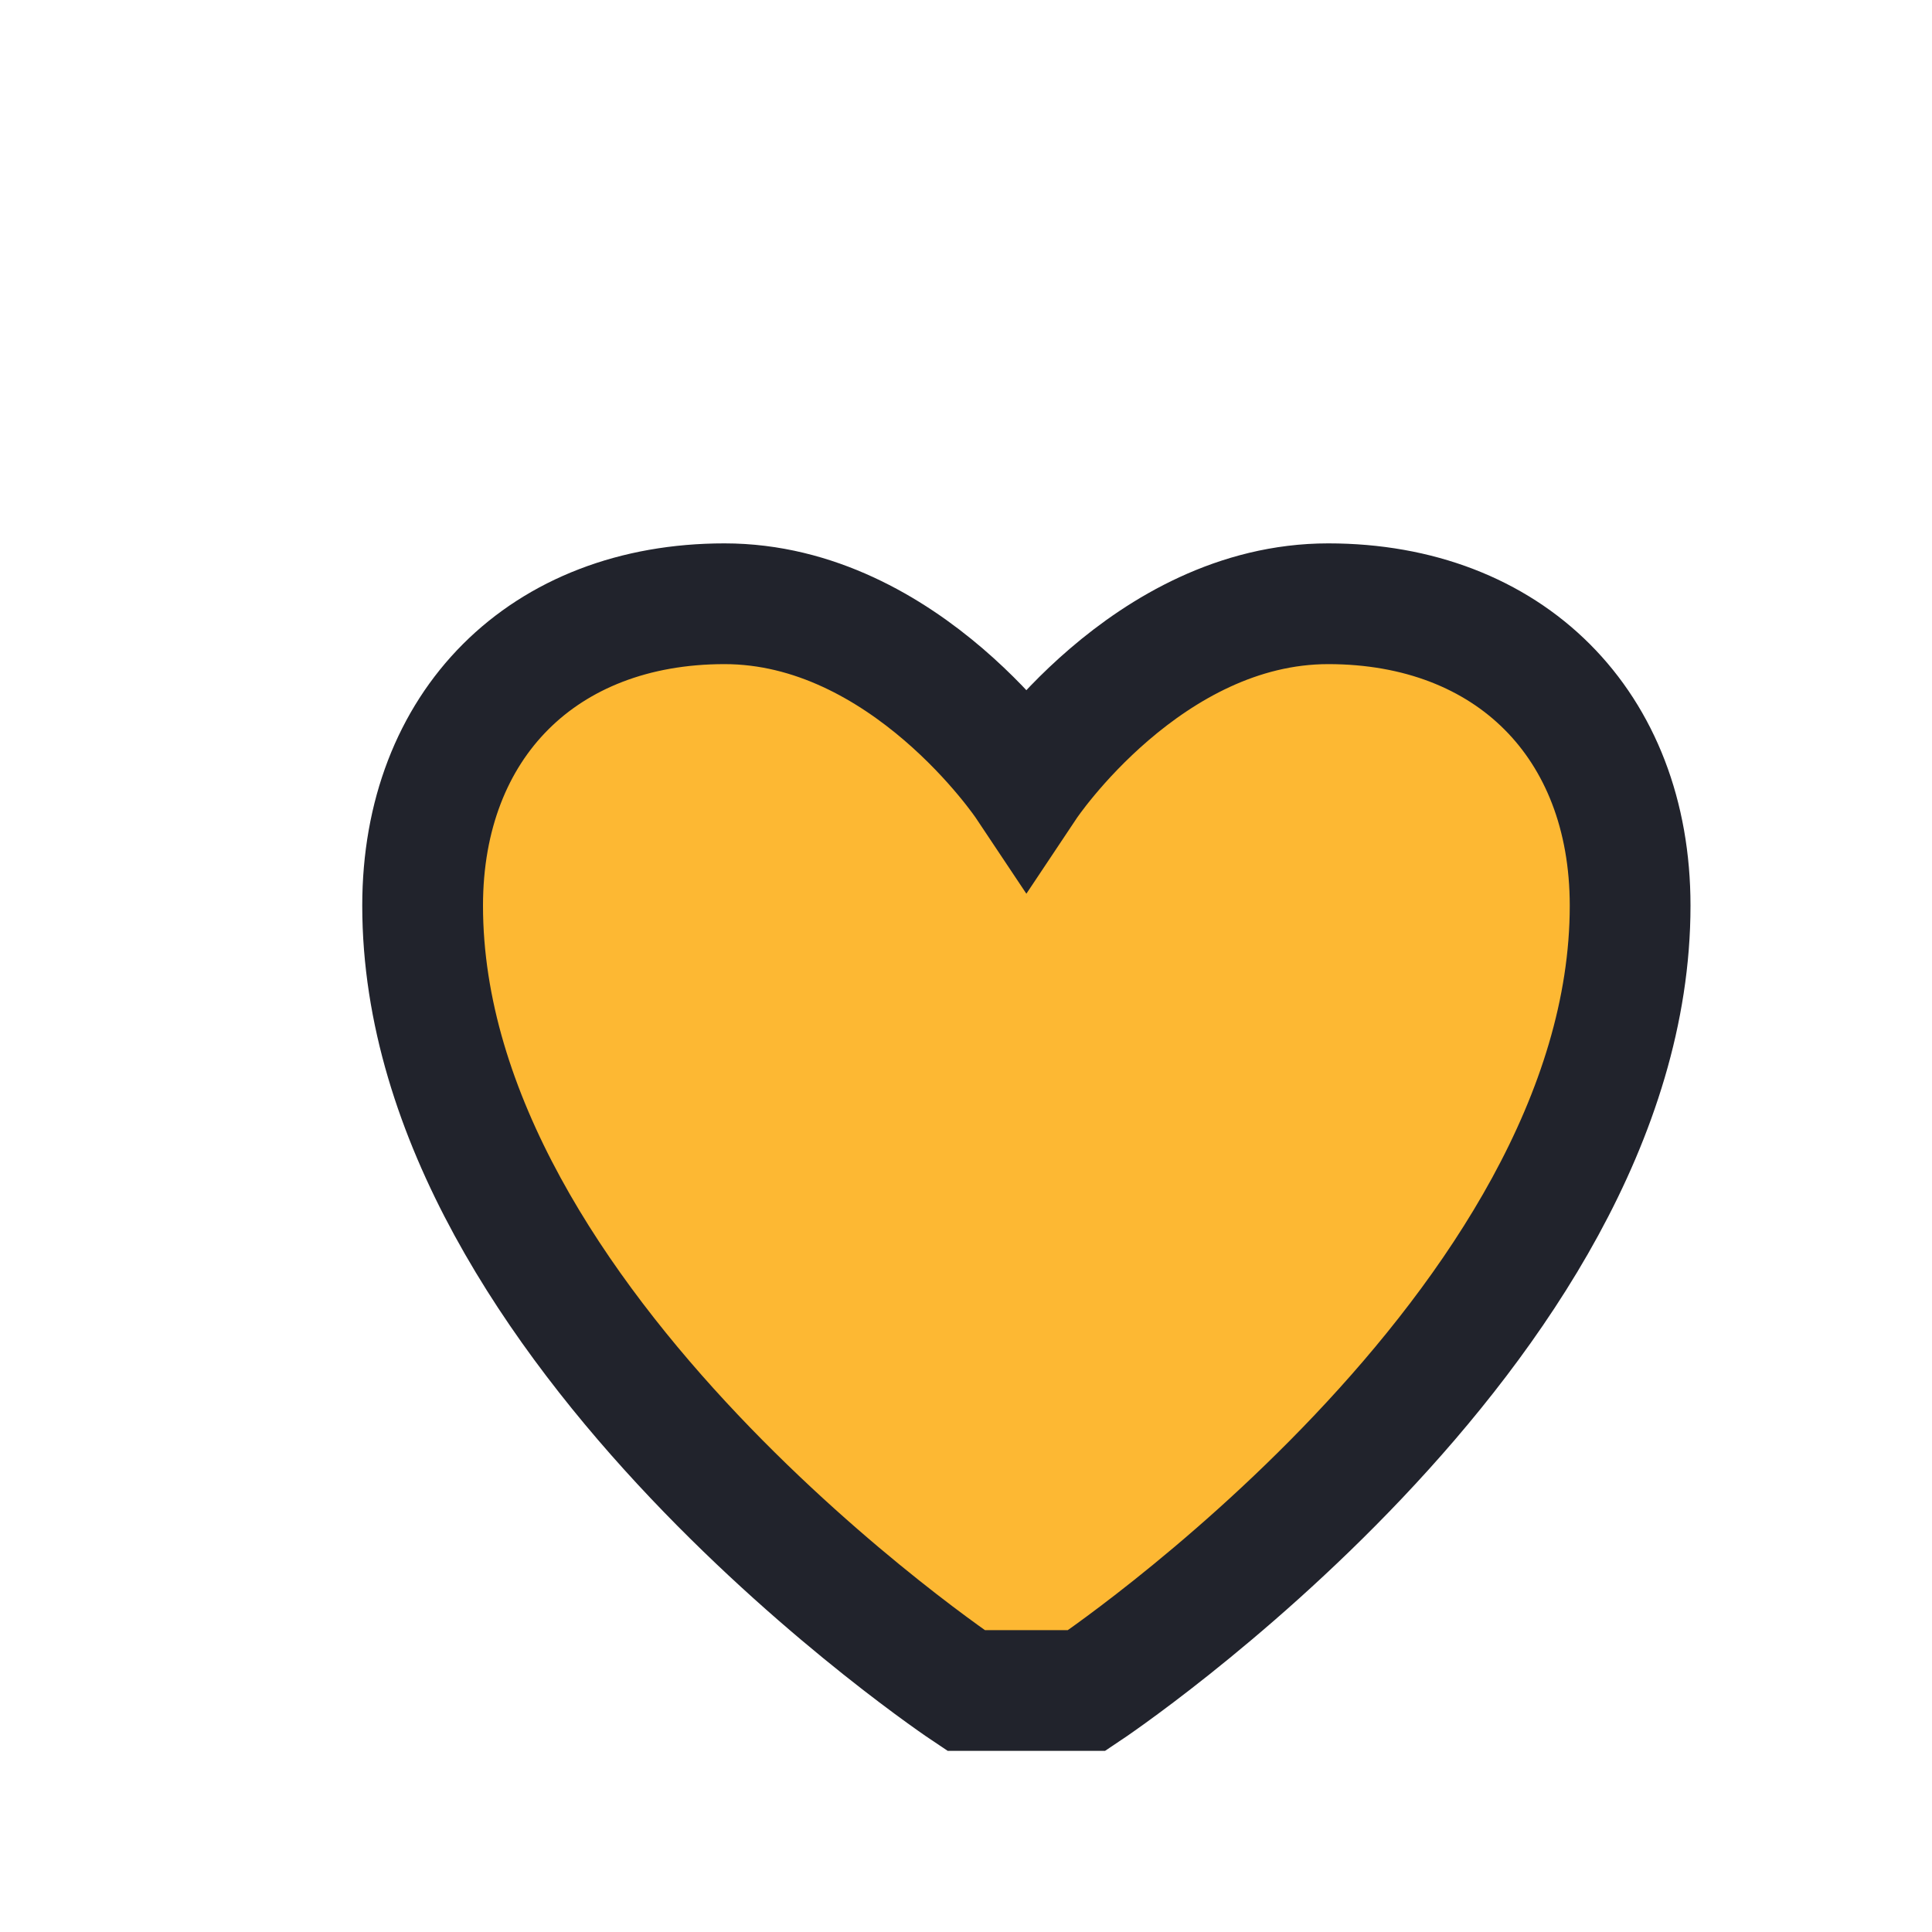
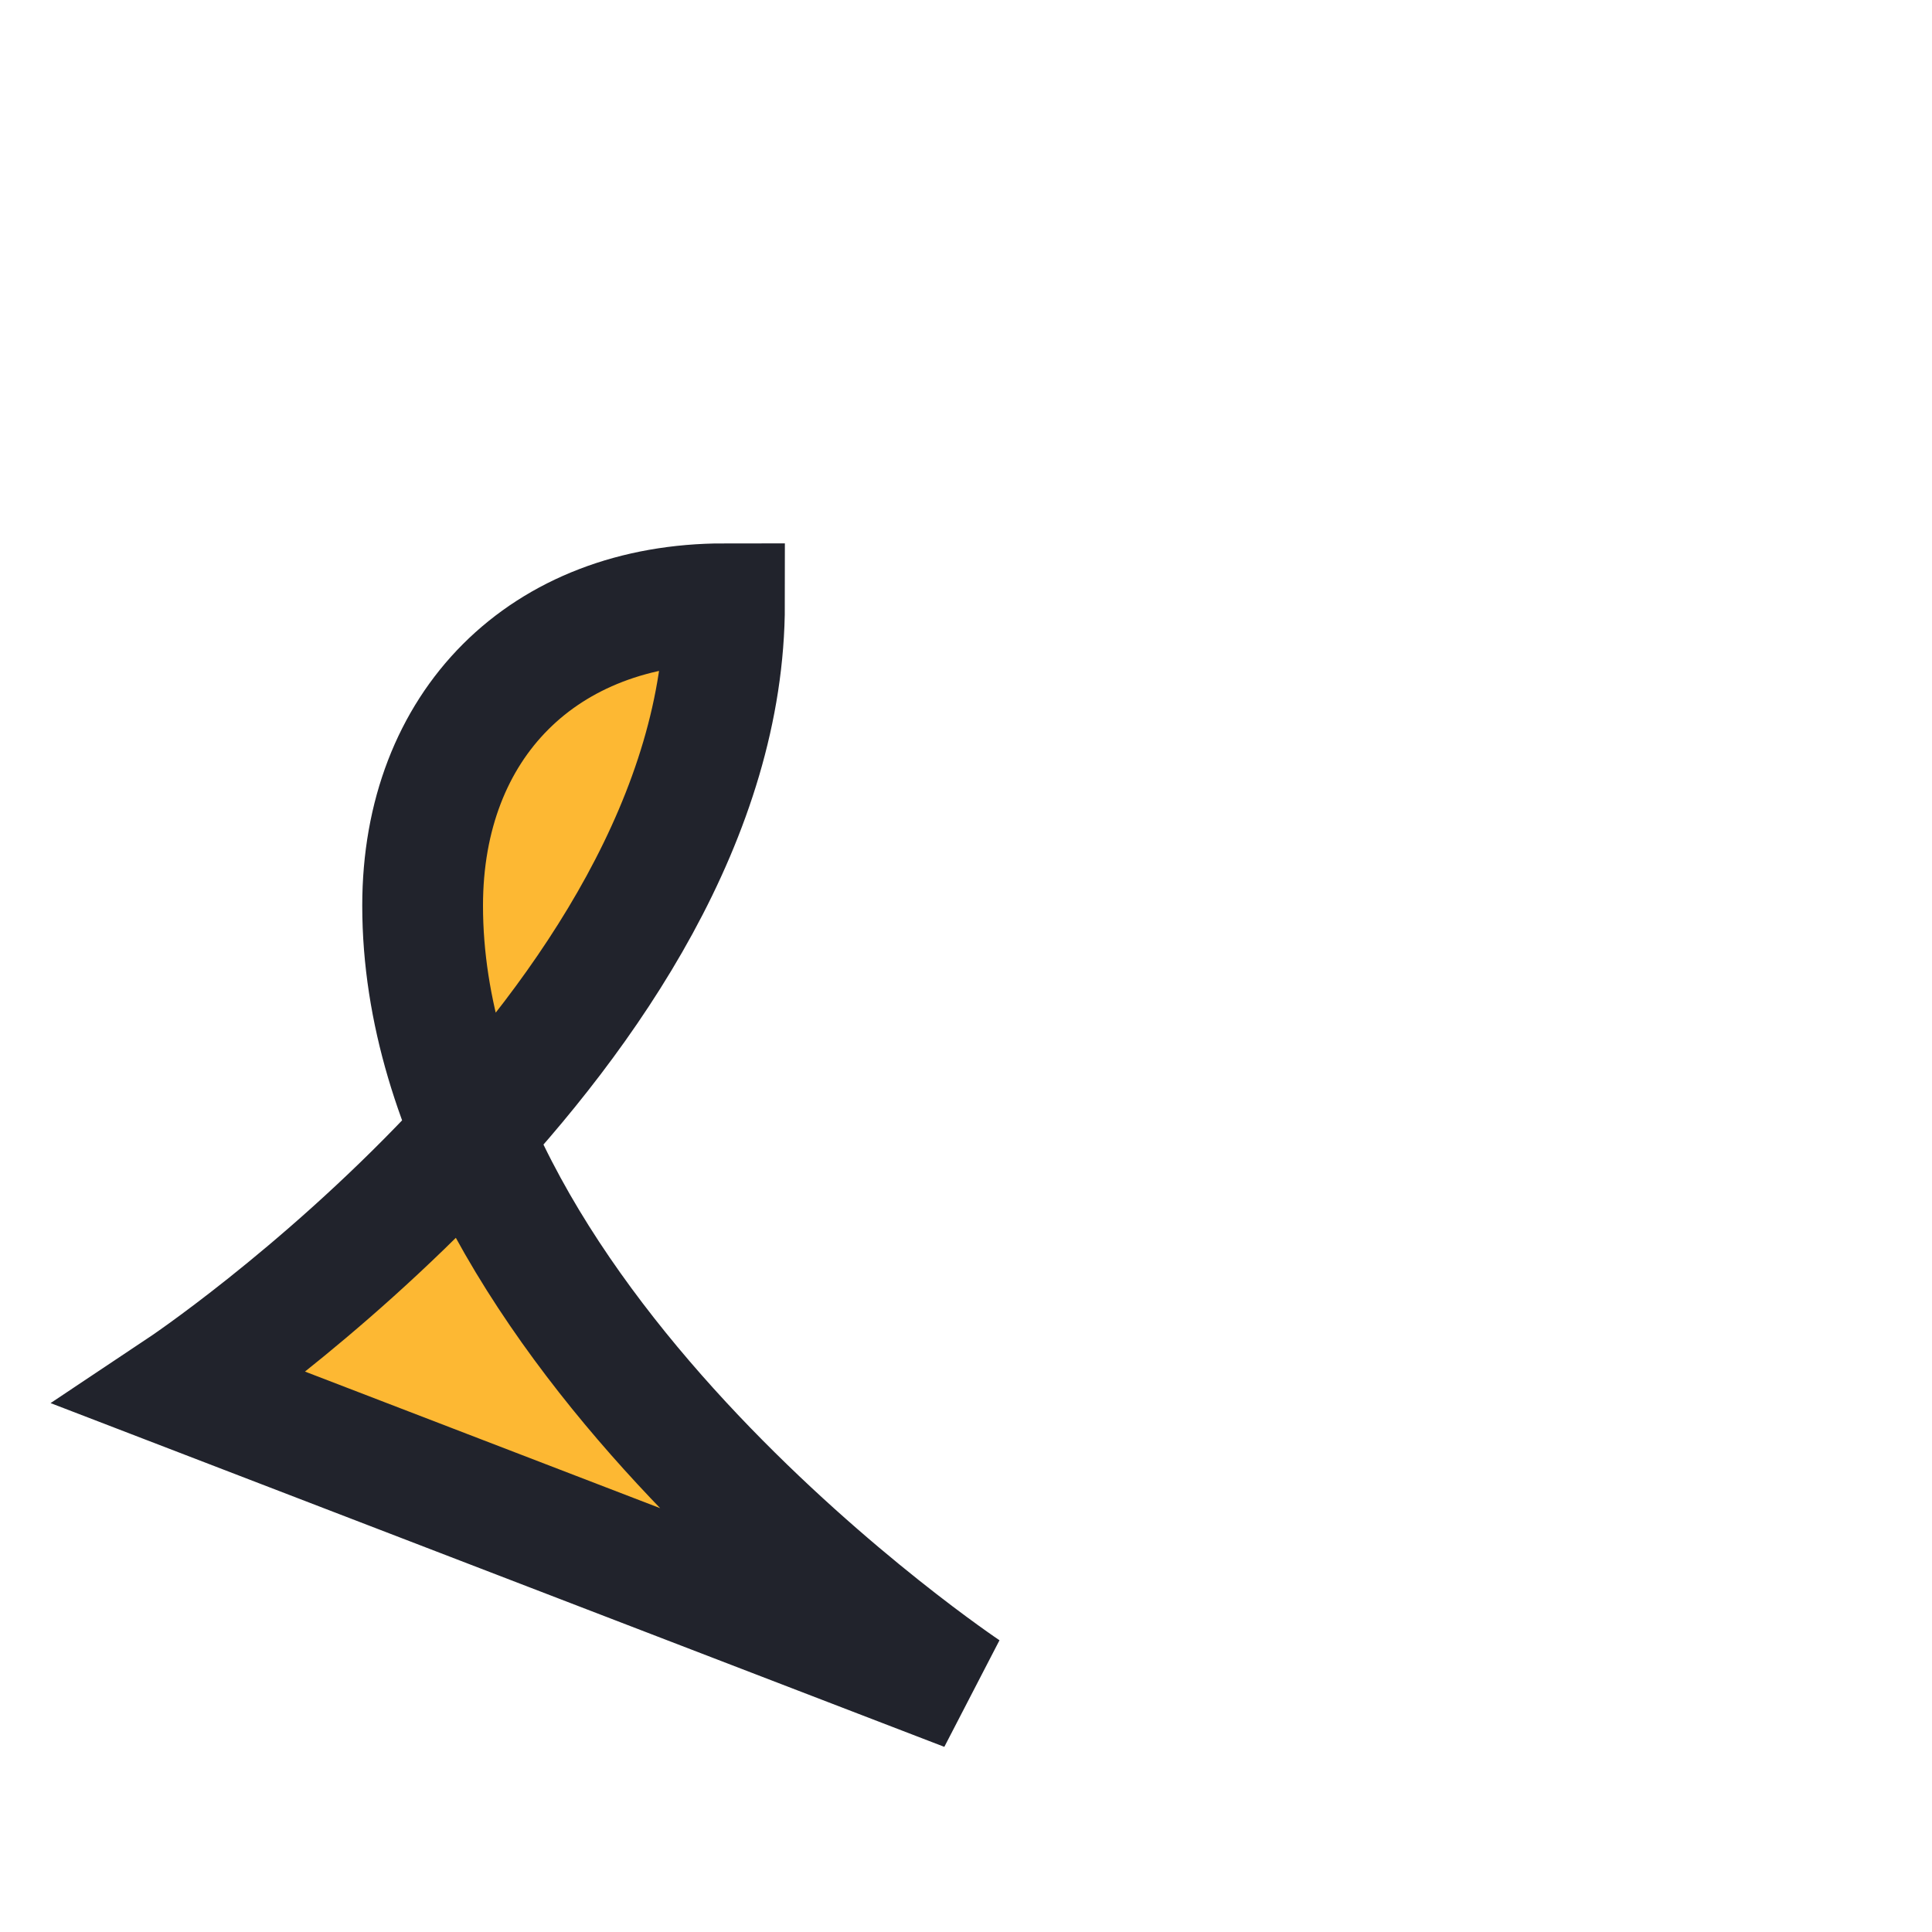
<svg xmlns="http://www.w3.org/2000/svg" width="32" height="32" viewBox="0 0 32 32">
-   <path d="M16 28s-9-6-9-13c0-3 2-5 5-5s5 3 5 3 2-3 5-3 5 2 5 5c0 7-9 13-9 13z" fill="#FDB833" stroke="#21232C" stroke-width="2" />
+   <path d="M16 28s-9-6-9-13c0-3 2-5 5-5c0 7-9 13-9 13z" fill="#FDB833" stroke="#21232C" stroke-width="2" />
</svg>